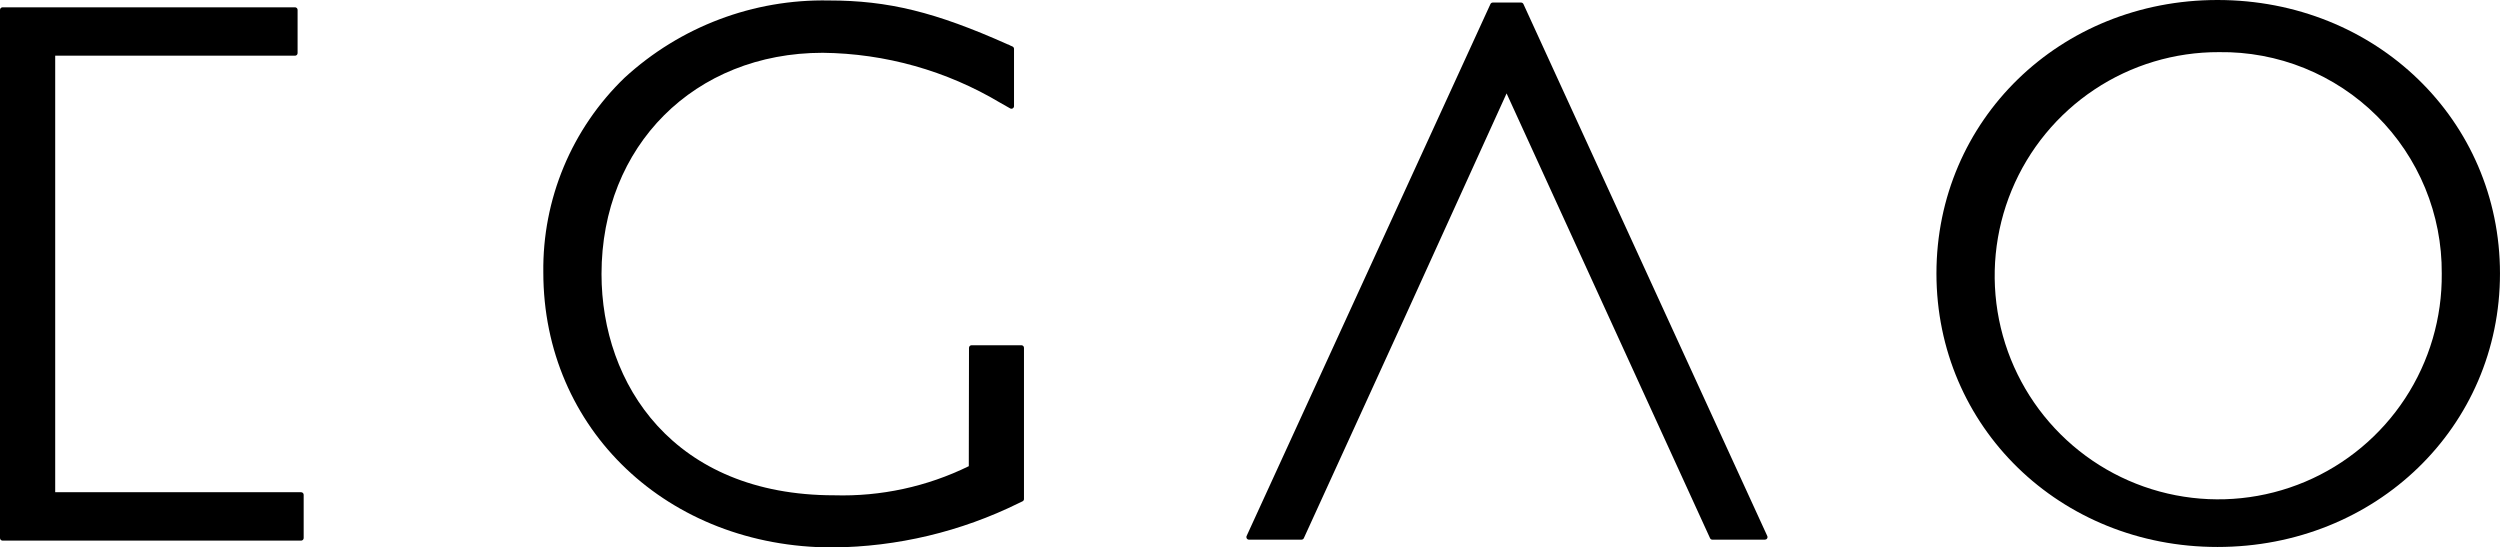
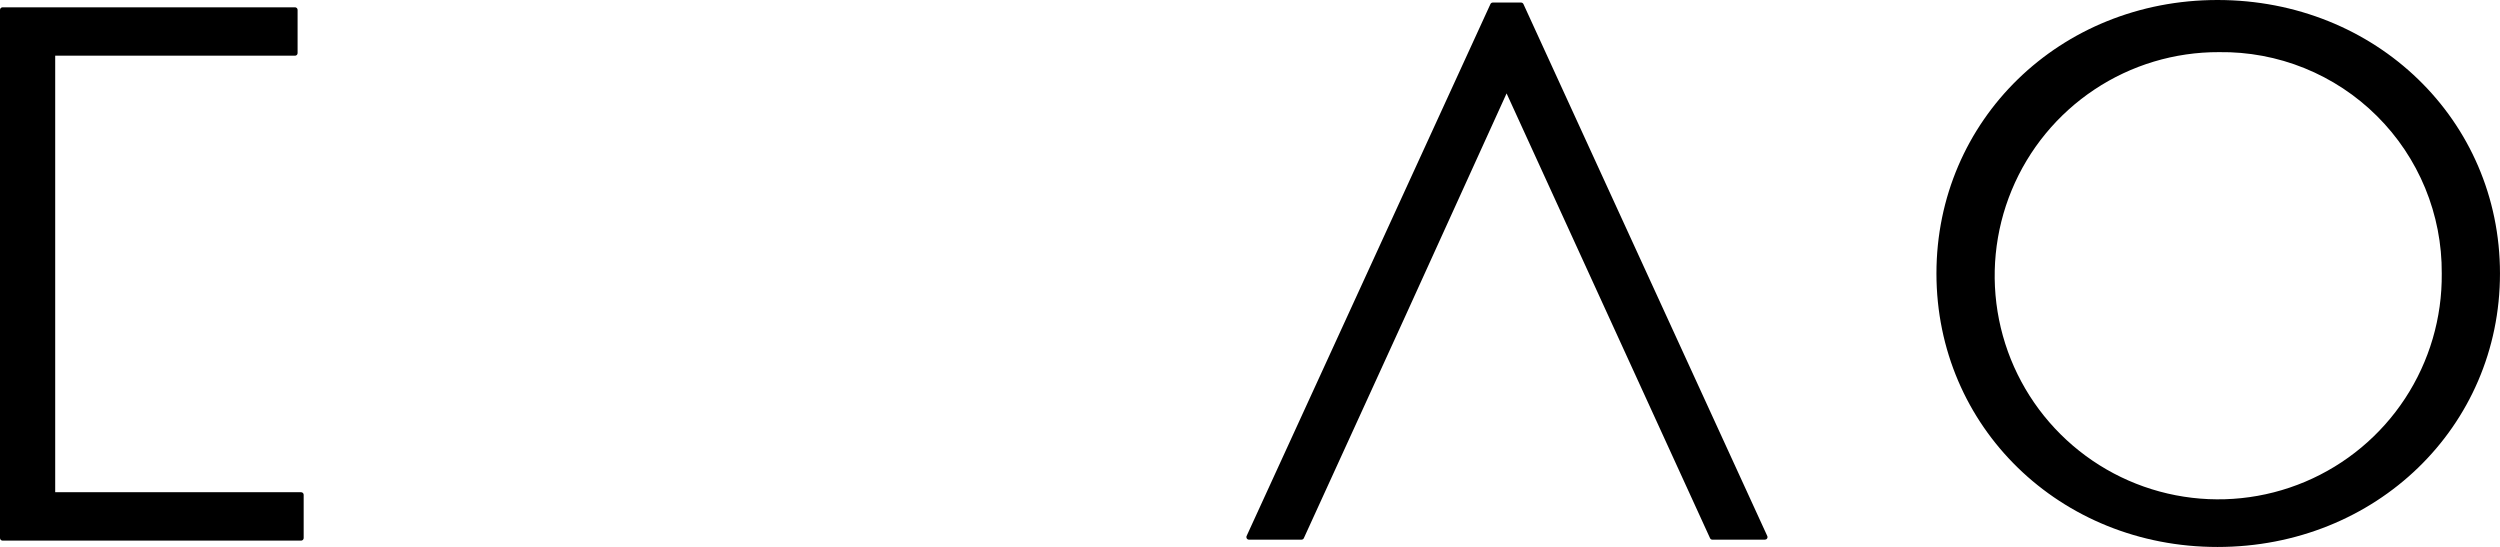
<svg xmlns="http://www.w3.org/2000/svg" width="137" height="30" viewBox="0 0 137 30" fill="none">
  <path d="M16.5 26.974H3.025V3.052H16.167C16.204 3.052 16.24 3.037 16.267 3.011C16.293 2.984 16.308 2.948 16.308 2.911V0.544C16.308 0.525 16.305 0.507 16.298 0.489C16.291 0.472 16.28 0.456 16.267 0.443C16.254 0.429 16.238 0.419 16.221 0.411C16.204 0.404 16.185 0.4 16.167 0.4H0.141C0.123 0.4 0.104 0.404 0.087 0.411C0.069 0.419 0.054 0.429 0.041 0.443C0.027 0.456 0.017 0.472 0.01 0.489C0.003 0.507 -0 0.525 3.72862e-06 0.544V29.485C3.72862e-06 29.522 0.015 29.558 0.041 29.584C0.068 29.611 0.104 29.626 0.141 29.626H16.5C16.538 29.626 16.573 29.611 16.6 29.584C16.627 29.558 16.641 29.522 16.641 29.485V27.115C16.641 27.078 16.627 27.042 16.6 27.015C16.573 26.989 16.538 26.974 16.5 26.974Z" fill="black" />
-   <path d="M55.974 18.919H53.242C53.205 18.919 53.169 18.934 53.143 18.96C53.116 18.987 53.101 19.023 53.101 19.06L53.09 25.547C50.797 26.67 48.265 27.217 45.713 27.142C36.906 27.142 32.963 21.051 32.963 15.018C32.963 7.99 38.059 2.893 45.084 2.893C48.512 2.929 51.869 3.874 54.812 5.631L55.358 5.94C55.379 5.952 55.404 5.958 55.428 5.958C55.453 5.958 55.477 5.951 55.498 5.939C55.519 5.926 55.537 5.909 55.549 5.887C55.561 5.866 55.568 5.842 55.568 5.818V2.677C55.568 2.65 55.56 2.623 55.545 2.6C55.53 2.577 55.509 2.559 55.484 2.548L55.354 2.491L55.285 2.451C55.268 2.444 55.251 2.438 55.234 2.436C51.251 0.657 48.678 0.026 45.421 0.026C41.283 -0.056 37.274 1.461 34.226 4.261C32.794 5.641 31.661 7.299 30.895 9.134C30.129 10.969 29.748 12.941 29.774 14.929C29.774 23.521 36.591 30 45.632 30C49.17 29.968 52.656 29.137 55.829 27.571L56.037 27.471C56.061 27.459 56.081 27.441 56.094 27.418C56.108 27.396 56.115 27.37 56.114 27.343V19.06C56.114 19.023 56.1 18.987 56.073 18.96C56.047 18.934 56.011 18.919 55.974 18.919Z" fill="black" />
  <path d="M83.484 0.222C83.473 0.198 83.455 0.177 83.432 0.162C83.409 0.147 83.382 0.14 83.355 0.14H81.804C81.777 0.14 81.751 0.148 81.728 0.162C81.705 0.177 81.687 0.198 81.676 0.222L68.314 29.373C68.304 29.394 68.3 29.418 68.301 29.442C68.303 29.465 68.311 29.488 68.323 29.508C68.336 29.528 68.354 29.544 68.375 29.556C68.395 29.567 68.419 29.573 68.442 29.573H71.322C71.349 29.573 71.376 29.565 71.399 29.55C71.422 29.536 71.44 29.515 71.451 29.49L76.998 17.353L82.561 5.118L93.71 29.491C93.721 29.516 93.739 29.537 93.762 29.551C93.785 29.566 93.811 29.574 93.838 29.574H96.719C96.742 29.573 96.766 29.567 96.786 29.556C96.807 29.545 96.824 29.528 96.837 29.509C96.85 29.489 96.858 29.466 96.859 29.442C96.861 29.419 96.857 29.395 96.847 29.374L83.484 0.222Z" fill="black" />
  <path d="M121.517 0C112.882 0 106.117 6.584 106.117 14.987C106.117 23.391 112.882 29.974 121.517 29.974C130.199 29.974 136.999 23.391 136.999 14.987C136.999 6.584 130.199 0 121.517 0ZM133.808 14.987C133.832 17.418 133.133 19.8 131.8 21.833C130.467 23.865 128.56 25.455 126.322 26.4C124.083 27.345 121.614 27.603 119.228 27.14C116.843 26.678 114.649 25.517 112.925 23.804C111.201 22.091 110.025 19.904 109.547 17.521C109.07 15.137 109.311 12.666 110.241 10.421C111.171 8.175 112.748 6.257 114.771 4.91C116.793 3.563 119.171 2.849 121.601 2.857C123.203 2.835 124.793 3.132 126.279 3.732C127.765 4.333 129.115 5.223 130.252 6.353C131.389 7.482 132.289 8.827 132.9 10.309C133.51 11.79 133.819 13.379 133.808 14.982" fill="black" />
</svg>